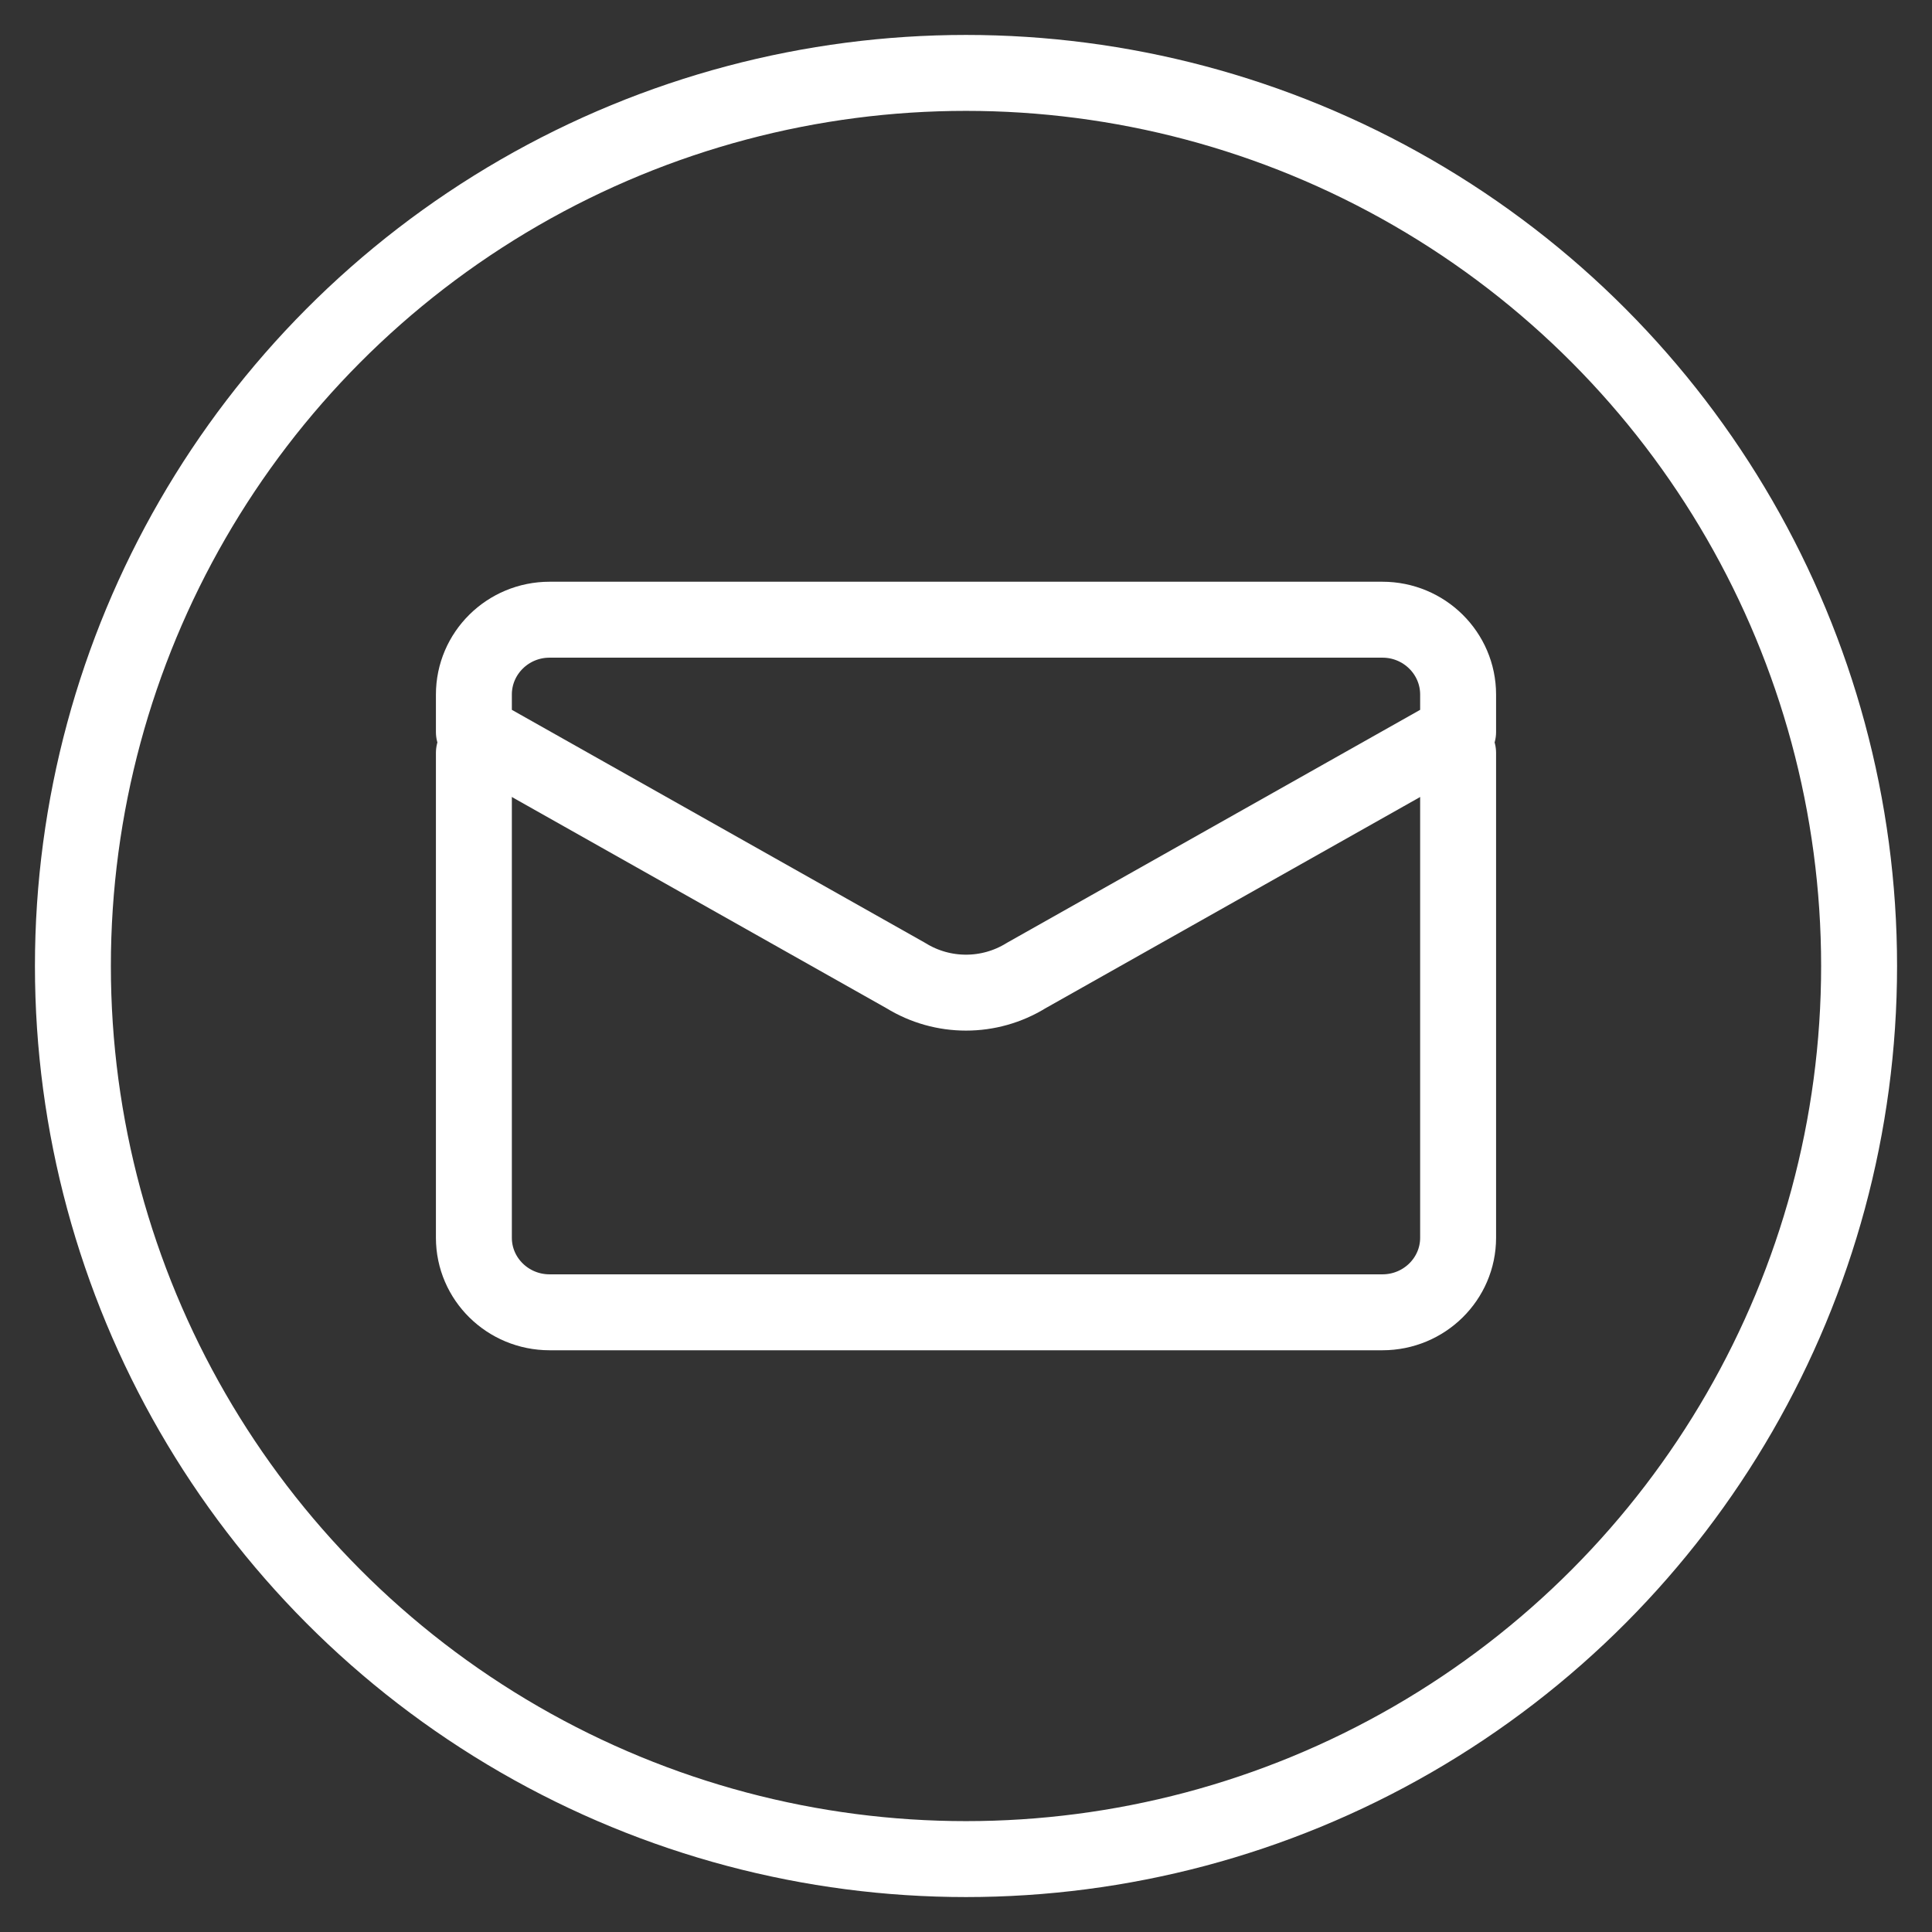
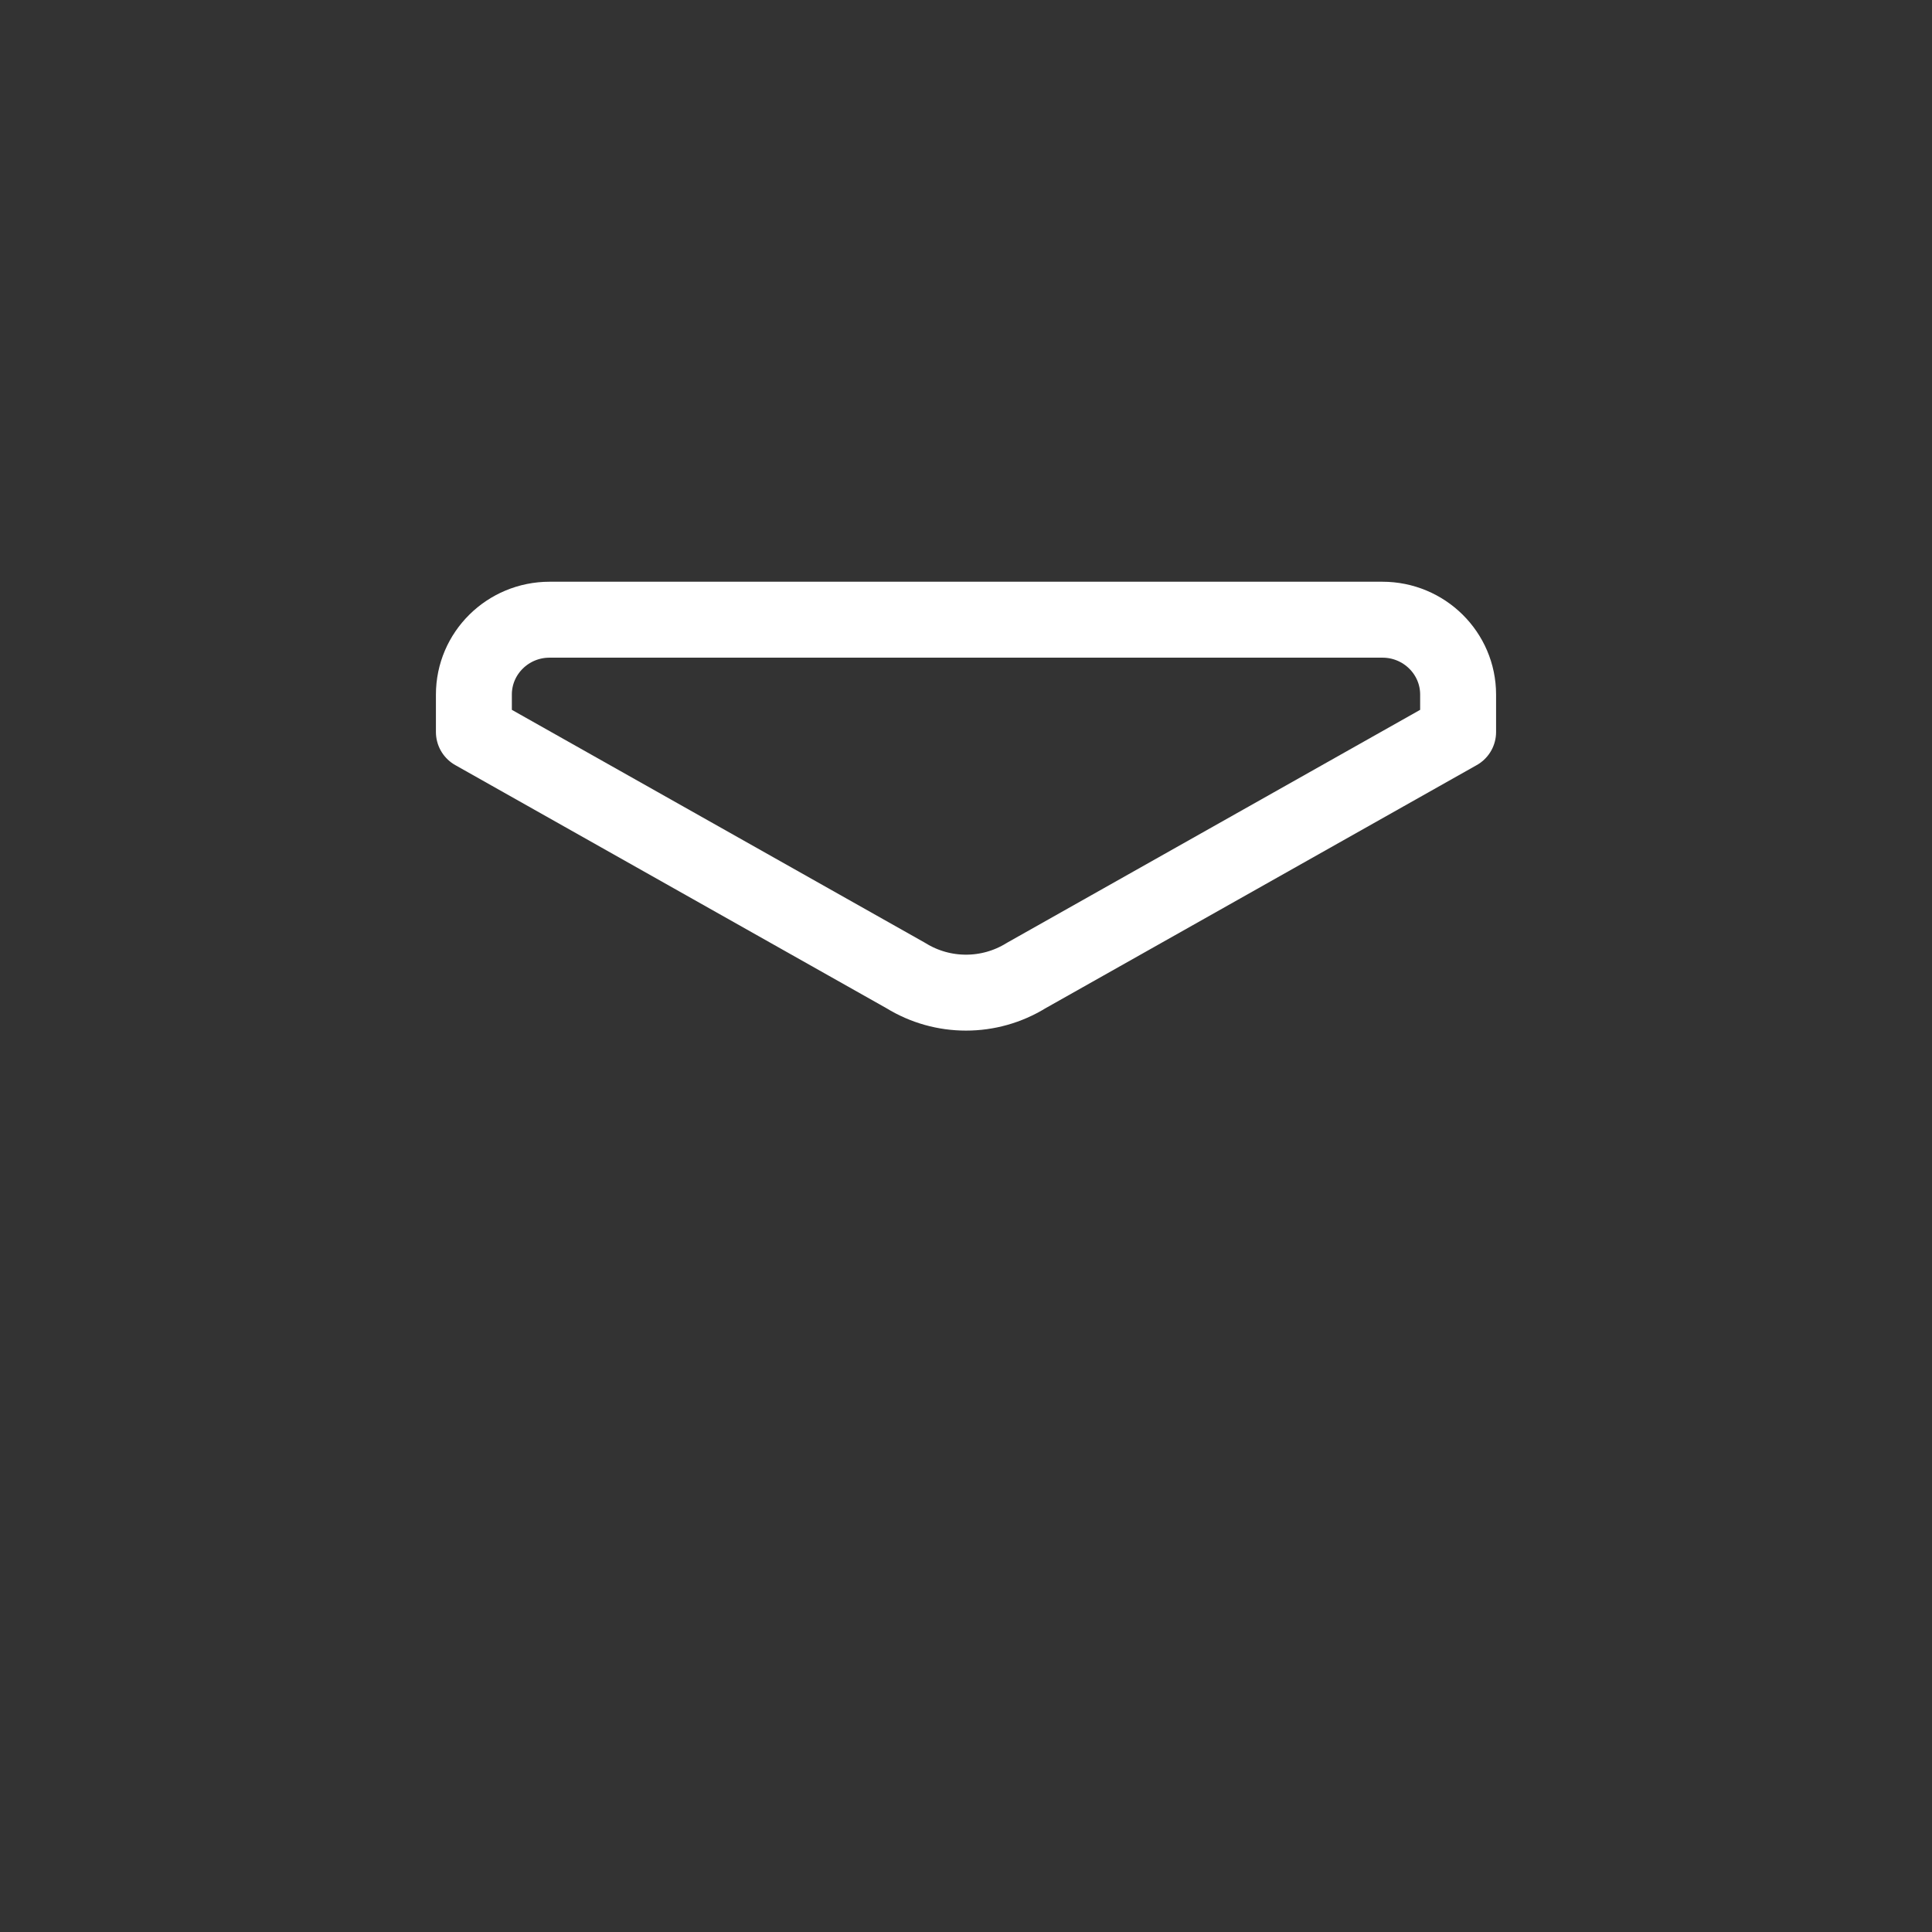
<svg xmlns="http://www.w3.org/2000/svg" width="53px" height="53px" viewBox="0 0 53 53" version="1.1">
  <rect x="0" y="0" width="53" height="53" fill="#333333" stroke="none" />
  <title>streamlinehq-read-email-circle-emails-50</title>
  <g id="Comps" stroke="none" stroke-width="1" fill="none" fill-rule="evenodd" stroke-linecap="round" stroke-linejoin="round">
    <g id="Article---Blog-Sign-Up-Options" transform="translate(-1088, -1038)" stroke="#FFFFFF" stroke-width="2.083">
      <g id="Right:-Blog" transform="translate(1069, 234)">
        <g id="Stacked-Group" transform="translate(1, 139)">
          <g id="Group-3" transform="translate(0, 642)">
            <g id="streamlinehq-read-email-circle-emails-50" transform="translate(20, 25)">
-               <circle id="Oval" cx="24.5" cy="24.5" r="24.5" />
              <g id="Group-4" transform="translate(11, 15)">
-                 <path d="M27,3.654 L27,16.954 C27,18.084 26.07,19 24.923,19 L2.077,19 C0.93,19 0,18.084 0,16.954 L0,3.654" id="Path" />
                <path d="M27,3.081 L27,2.054 C27,0.92 26.07,0 24.923,0 L2.077,0 C0.93,0 0,0.92 0,2.054 L0,3.081 L11.849,9.762 C12.859,10.387 14.141,10.387 15.151,9.762 L27,3.081 Z" id="Path" />
              </g>
            </g>
          </g>
        </g>
      </g>
    </g>
  </g>
</svg>